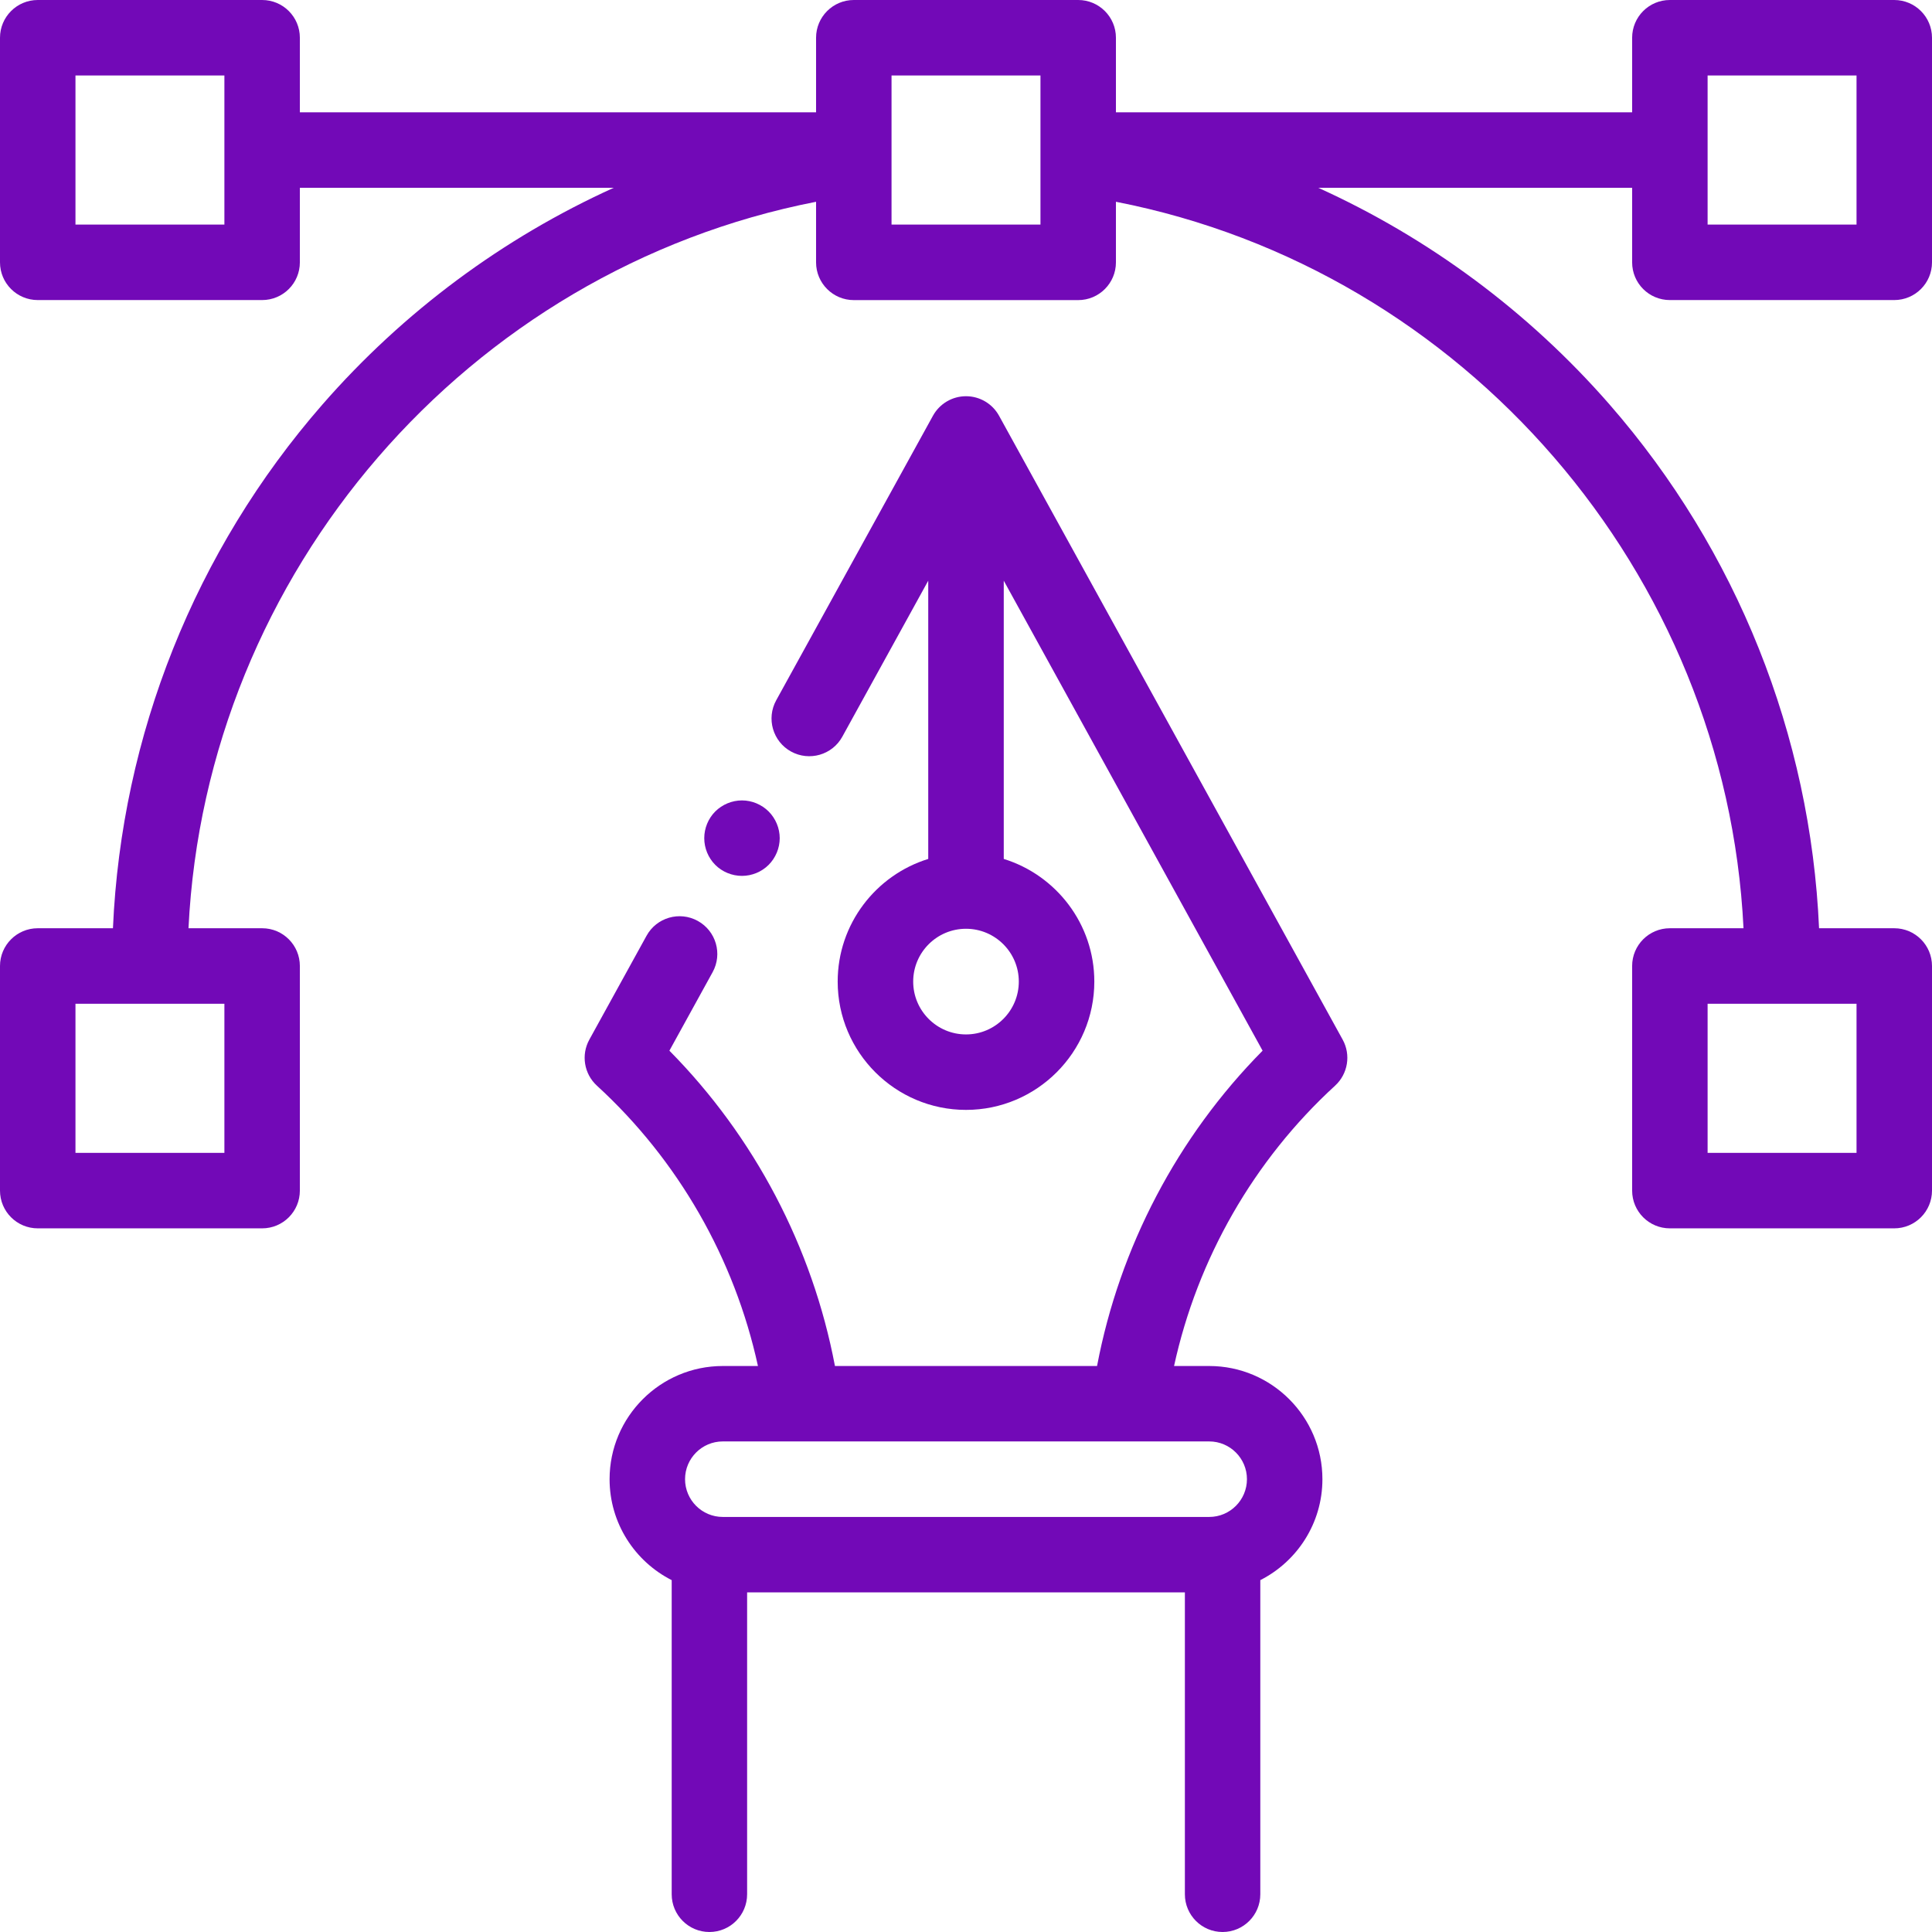
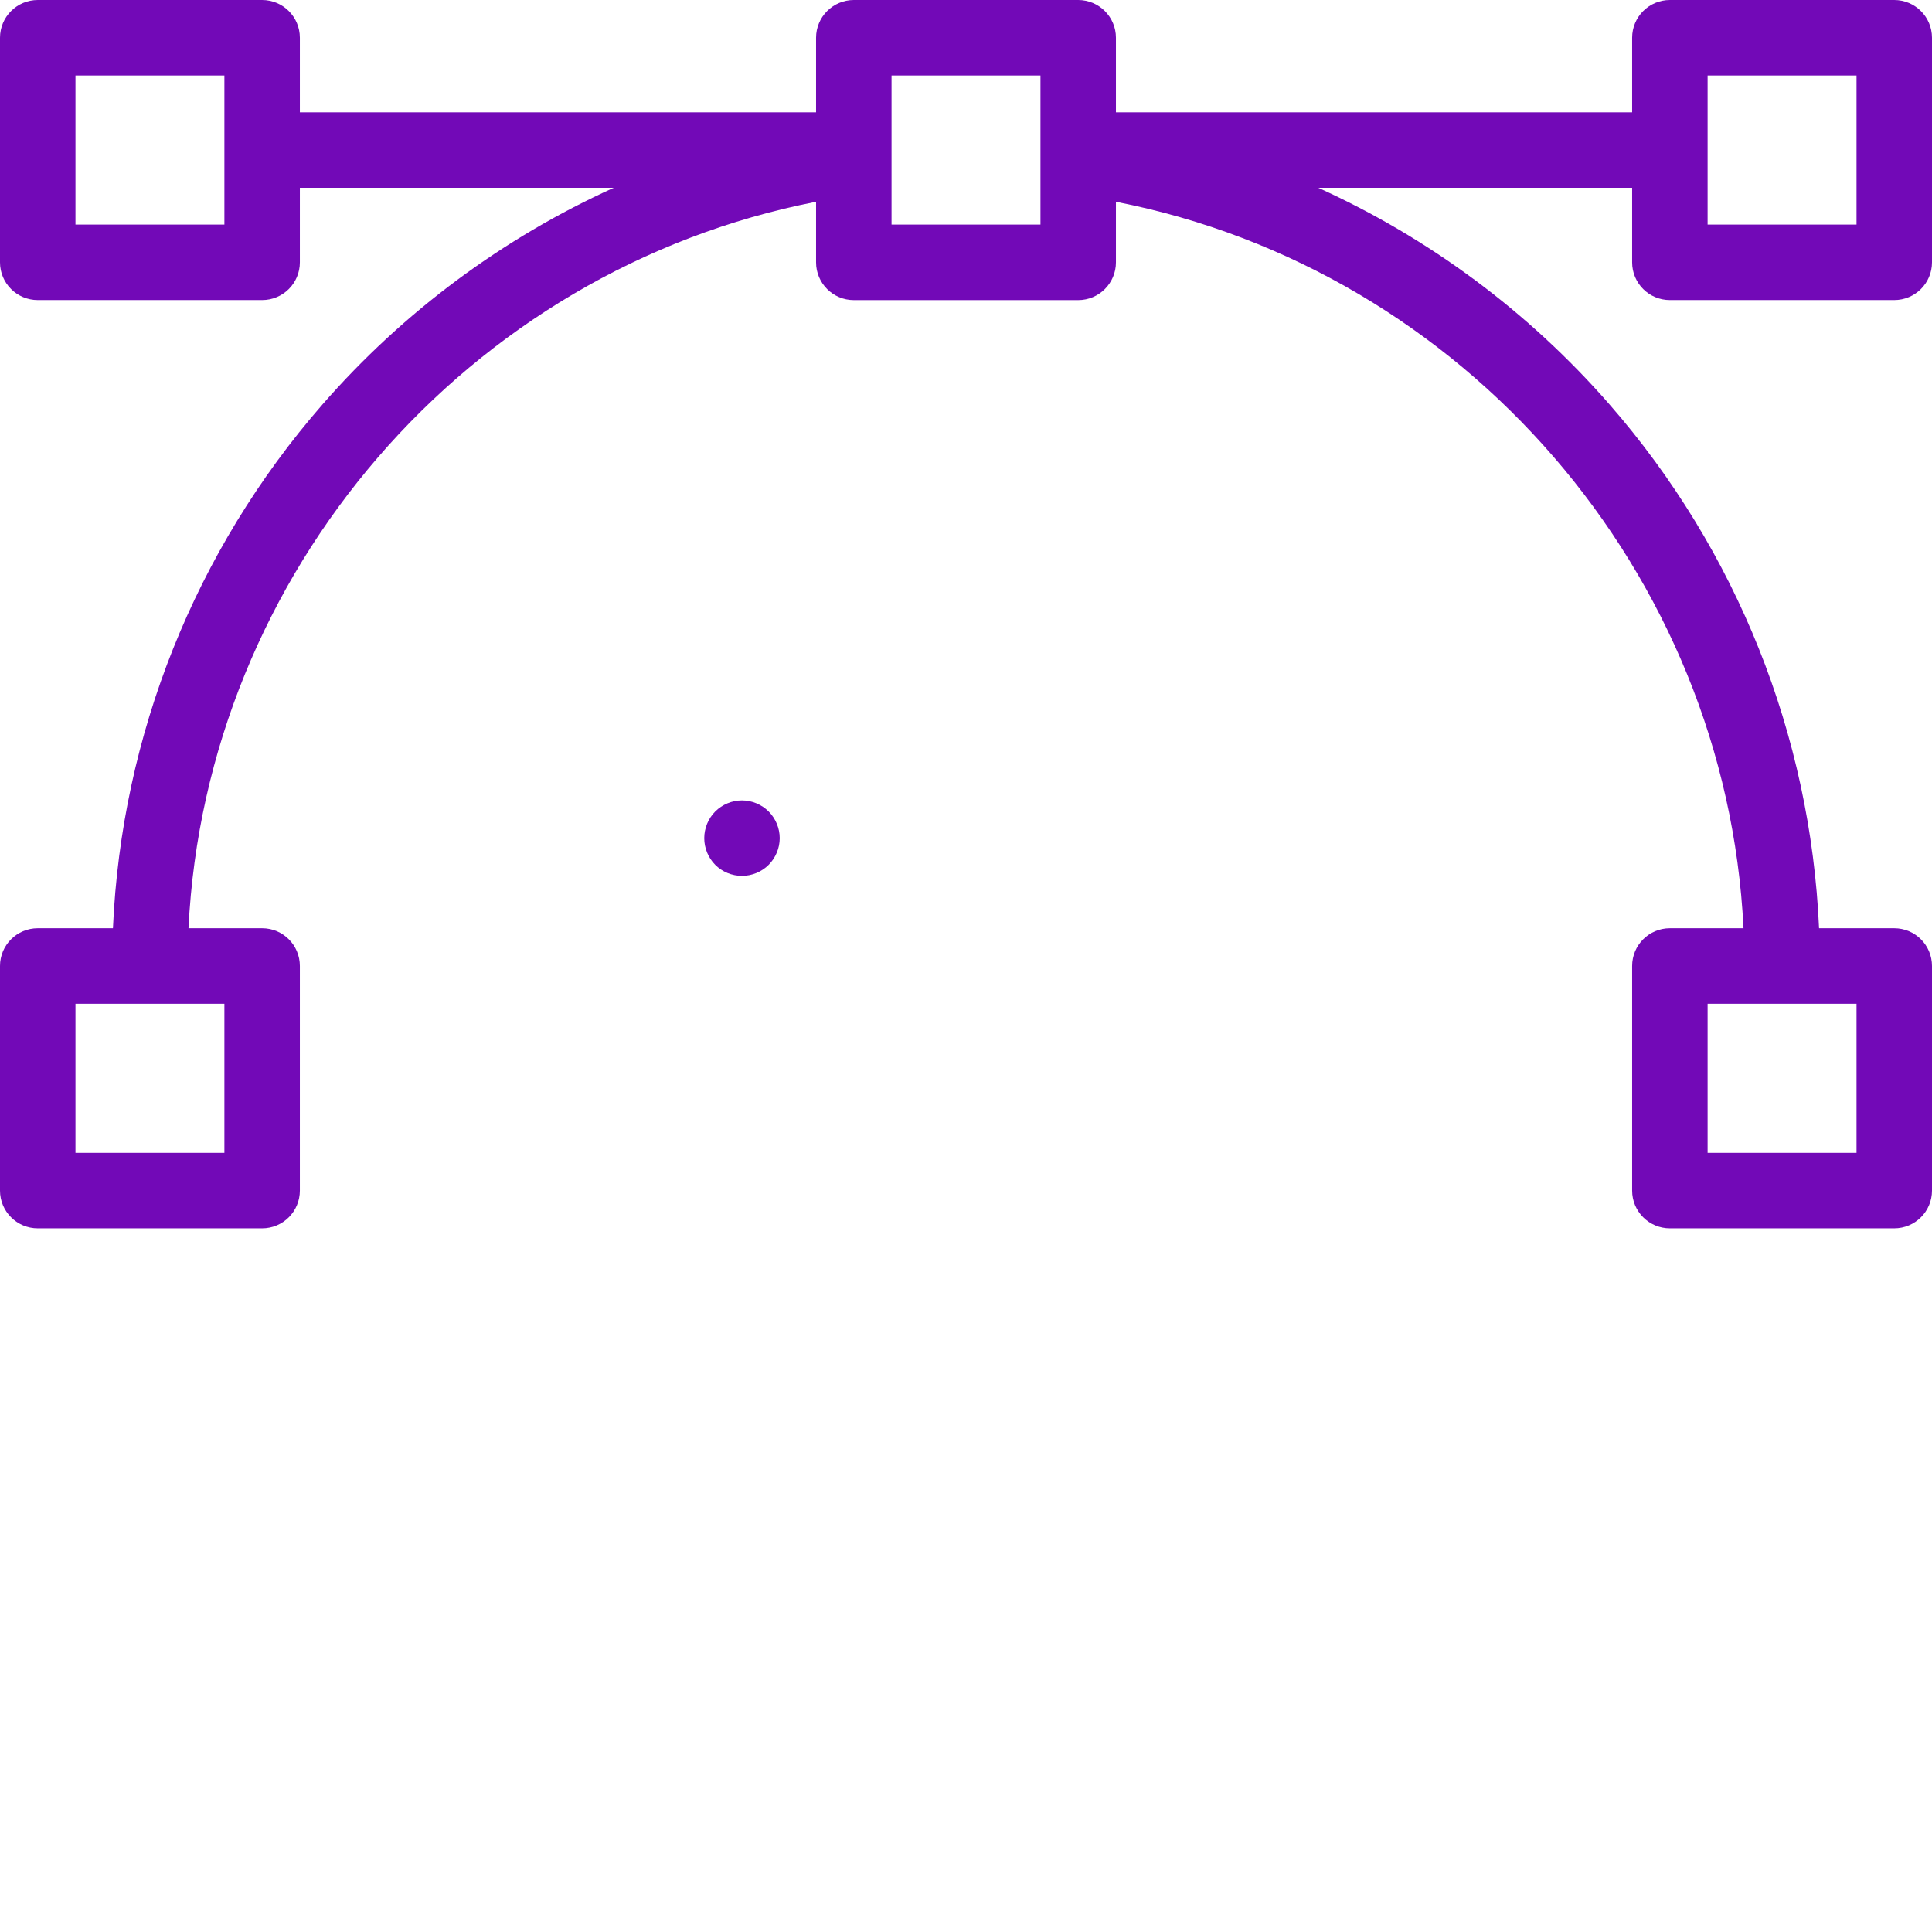
<svg xmlns="http://www.w3.org/2000/svg" width="48" height="48" viewBox="0 0 48 48" fill="none">
  <path d="M41.487 7.455H47.062C47.58 7.455 48 7.036 48 6.518V0.938C48 0.42 47.58 0 47.062 0H41.487C40.969 0 40.55 0.42 40.55 0.938V2.79H27.725V0.938C27.725 0.42 27.305 0 26.788 0H21.212C20.695 0 20.275 0.42 20.275 0.938V2.79H7.45V0.938C7.45 0.42 7.031 0 6.513 0H0.938C0.42 0 0 0.42 0 0.938V6.518C0 7.036 0.42 7.455 0.938 7.455H6.513C7.031 7.455 7.45 7.036 7.45 6.518V4.665H15.249C12.503 5.91 10.027 7.739 8.009 10.052C4.846 13.678 3.017 18.267 2.806 23.062H0.938C0.42 23.062 0 23.482 0 24V29.58C0 30.098 0.42 30.518 0.938 30.518H6.513C7.031 30.518 7.45 30.098 7.45 29.58V24C7.45 23.482 7.031 23.062 6.513 23.062H4.683C5.115 14.228 11.614 6.705 20.275 5.013V6.518C20.275 7.036 20.695 7.456 21.212 7.456H26.788C27.305 7.456 27.725 7.036 27.725 6.518V5.013C36.386 6.705 42.885 14.228 43.317 23.062H41.487C40.969 23.062 40.55 23.482 40.55 24V29.58C40.55 30.098 40.969 30.518 41.487 30.518H47.062C47.58 30.518 48 30.098 48 29.58V24C48 23.482 47.58 23.062 47.062 23.062H45.194C44.983 18.267 43.154 13.678 39.991 10.052C37.973 7.739 35.497 5.91 32.751 4.665H40.55V6.518C40.55 7.036 40.969 7.455 41.487 7.455ZM5.575 5.58H1.875V1.875H5.575V5.58ZM5.575 28.643H1.875V24.938H5.575V28.643ZM46.125 28.643H42.425V24.938H46.125V28.643ZM25.85 5.58H22.15V1.875H25.85V5.58ZM42.425 1.875H46.125V5.58H42.425V1.875Z" fill="#7209B7" />
-   <path d="M24.821 10.329C24.656 10.03 24.342 9.844 24 9.844C23.658 9.844 23.344 10.03 23.179 10.329L19.285 17.398C19.035 17.852 19.2 18.422 19.654 18.672C20.107 18.921 20.678 18.757 20.927 18.303L23.062 14.427V21.34C21.761 21.742 20.812 22.956 20.812 24.387C20.812 26.145 22.243 27.575 24 27.575C25.757 27.575 27.188 26.145 27.188 24.387C27.188 22.956 26.239 21.742 24.938 21.34V14.427L31.369 26.104C29.256 28.241 27.816 30.983 27.256 33.938H20.744C20.184 30.983 18.743 28.241 16.631 26.104L17.705 24.153C17.955 23.7 17.79 23.13 17.336 22.88C16.883 22.63 16.312 22.795 16.063 23.249L14.642 25.829C14.433 26.208 14.511 26.681 14.83 26.973C16.849 28.822 18.25 31.271 18.831 33.938H17.957C16.407 33.938 15.145 35.2 15.145 36.75C15.145 37.844 15.773 38.794 16.688 39.258V47.062C16.688 47.58 17.107 48 17.625 48C18.143 48 18.562 47.58 18.562 47.062V39.562H29.438V47.062C29.438 47.58 29.857 48 30.375 48C30.893 48 31.312 47.58 31.312 47.062V39.258C32.227 38.794 32.855 37.844 32.855 36.75C32.855 35.199 31.593 33.938 30.043 33.938H29.169C29.75 31.271 31.151 28.822 33.17 26.973C33.489 26.68 33.567 26.208 33.358 25.829L24.821 10.329ZM24 25.7C23.276 25.7 22.688 25.111 22.688 24.387C22.688 23.663 23.276 23.075 24 23.075C24.724 23.075 25.312 23.663 25.312 24.387C25.312 25.111 24.724 25.7 24 25.7ZM30.98 36.75C30.98 37.267 30.56 37.688 30.043 37.688H17.957C17.44 37.688 17.02 37.267 17.02 36.75C17.02 36.233 17.44 35.812 17.957 35.812H30.043C30.56 35.812 30.98 36.233 30.98 36.75Z" fill="#7209B7" />
  <path d="M18.434 21.761C18.681 21.761 18.922 21.662 19.097 21.487C19.271 21.312 19.372 21.071 19.372 20.824C19.372 20.577 19.271 20.336 19.097 20.161C18.922 19.987 18.681 19.886 18.434 19.886C18.186 19.886 17.945 19.987 17.77 20.161C17.596 20.336 17.497 20.577 17.497 20.824C17.497 21.071 17.596 21.312 17.77 21.487C17.945 21.662 18.186 21.761 18.434 21.761Z" fill="#7209B7" />
</svg>